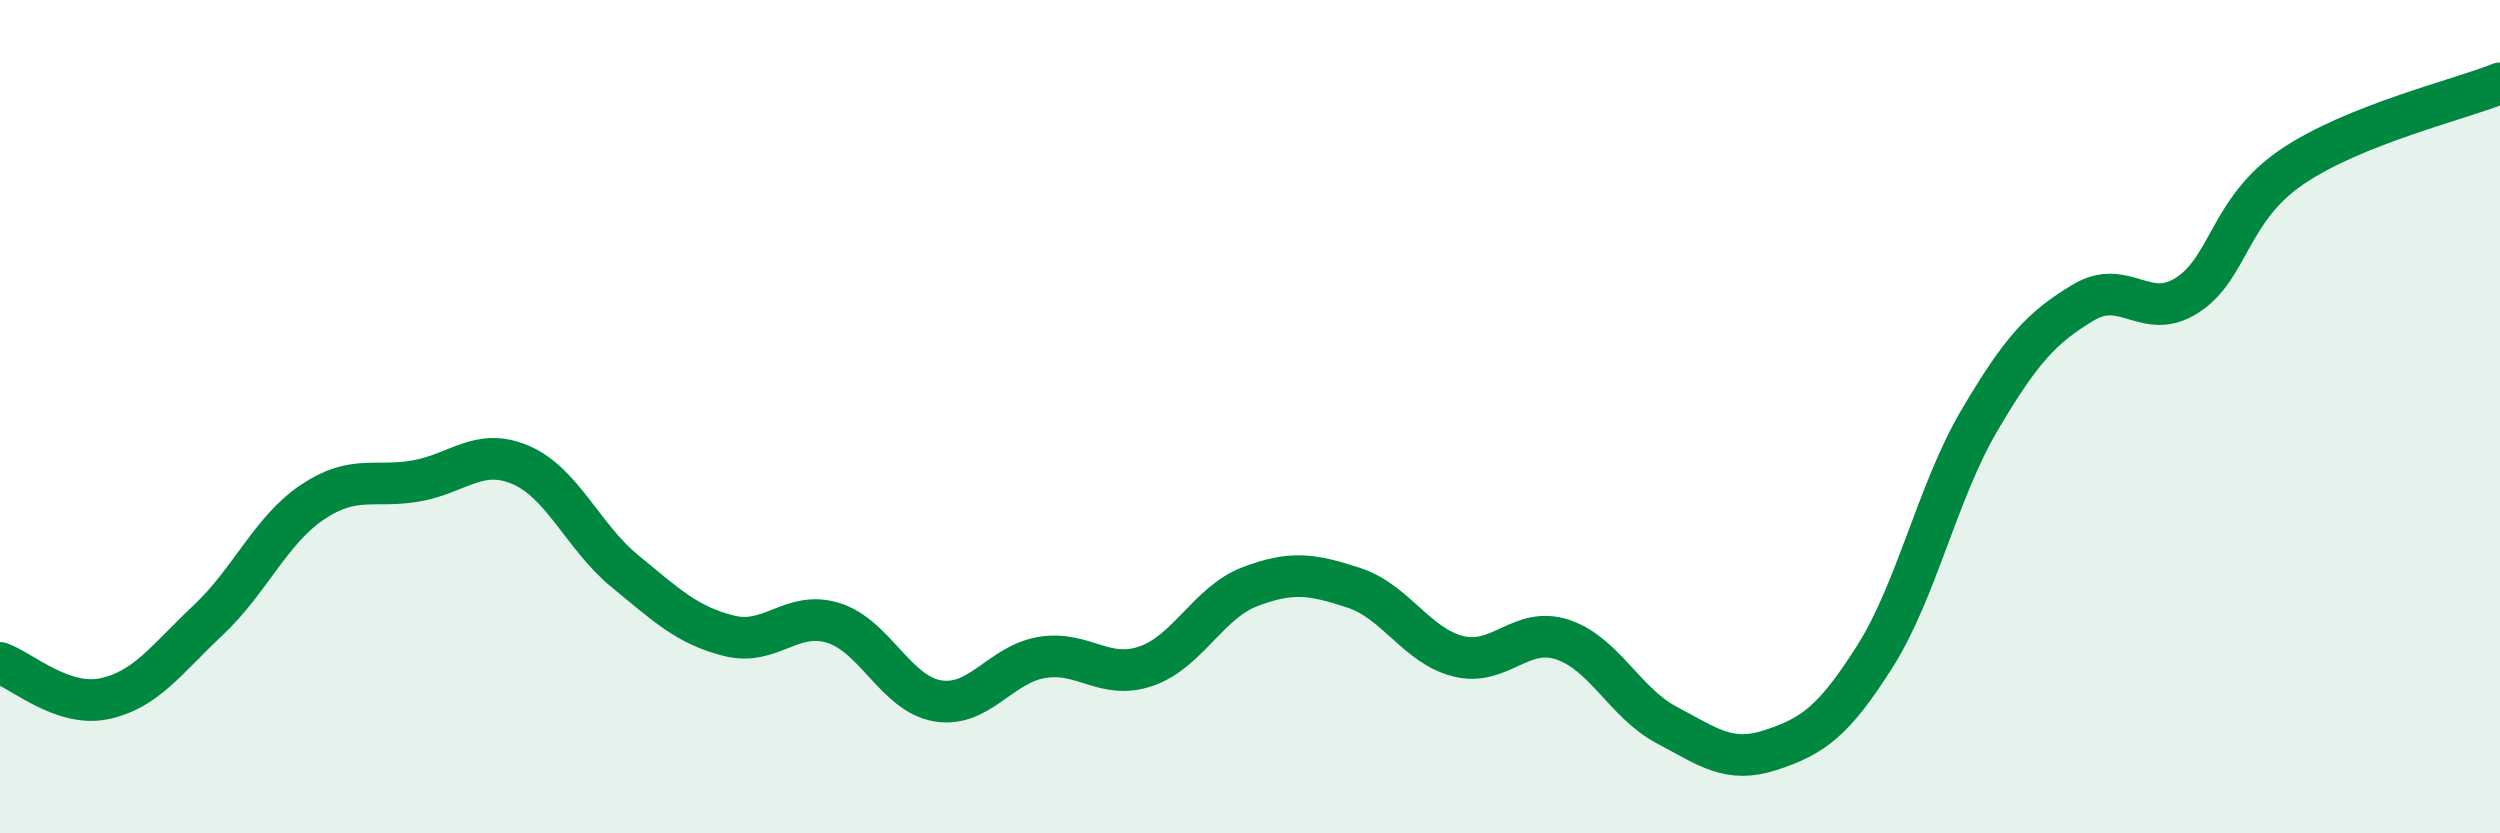
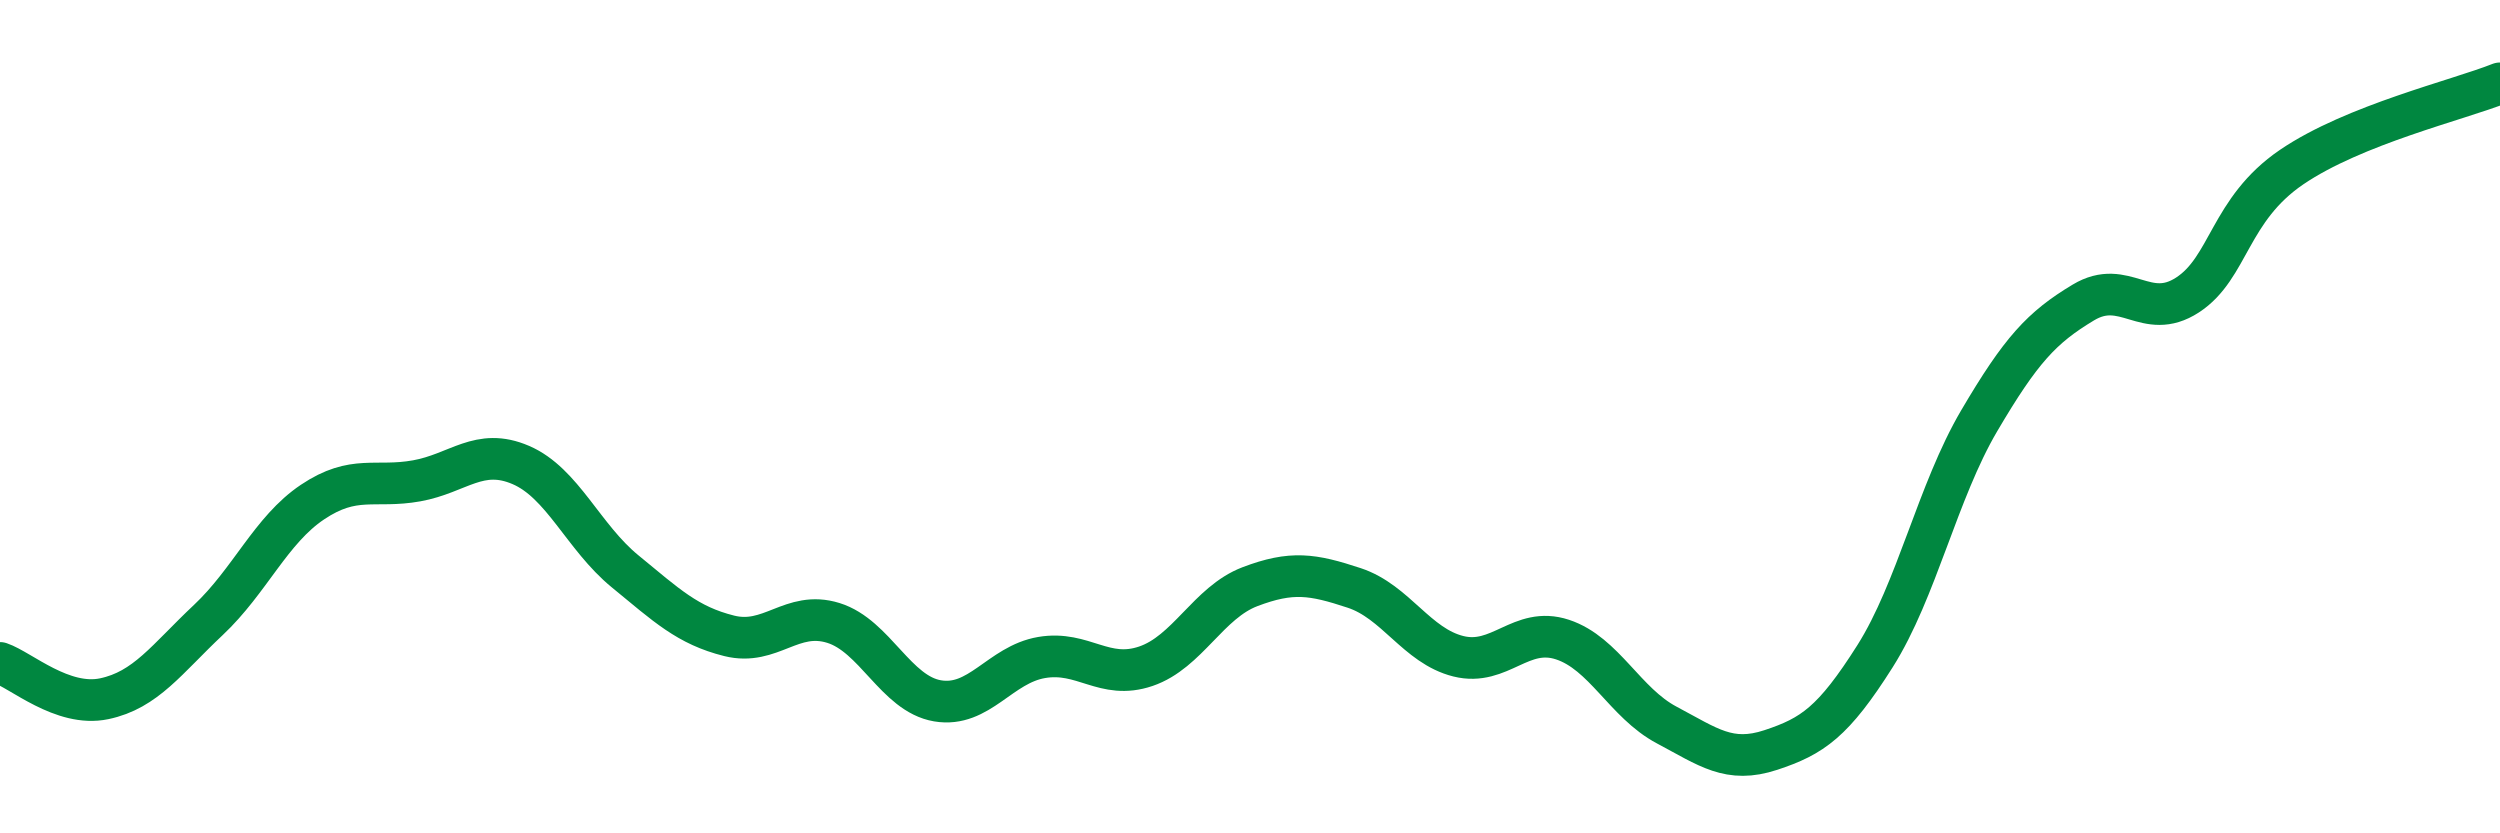
<svg xmlns="http://www.w3.org/2000/svg" width="60" height="20" viewBox="0 0 60 20">
-   <path d="M 0,15.91 C 0.5,16.08 1.5,16.98 2.5,16.77 C 3.5,16.56 4,15.82 5,14.88 C 6,13.94 6.5,12.72 7.5,12.05 C 8.5,11.38 9,11.72 10,11.54 C 11,11.36 11.5,10.73 12.5,11.16 C 13.5,11.59 14,12.89 15,13.71 C 16,14.53 16.5,15.01 17.5,15.26 C 18.5,15.51 19,14.64 20,14.95 C 21,15.26 21.5,16.65 22.5,16.82 C 23.5,16.99 24,15.95 25,15.78 C 26,15.61 26.5,16.33 27.5,15.99 C 28.5,15.65 29,14.46 30,14.08 C 31,13.7 31.5,13.78 32.5,14.11 C 33.5,14.44 34,15.5 35,15.75 C 36,16 36.5,15.02 37.5,15.35 C 38.5,15.68 39,16.87 40,17.4 C 41,17.93 41.5,18.33 42.5,18 C 43.5,17.67 44,17.33 45,15.75 C 46,14.17 46.5,11.8 47.5,10.1 C 48.5,8.4 49,7.86 50,7.26 C 51,6.66 51.5,7.73 52.5,7.08 C 53.5,6.43 53.5,5.03 55,4.01 C 56.5,2.99 59,2.4 60,2L60 20L0 20Z" fill="#008740" opacity="0.1" stroke-linecap="round" stroke-linejoin="round" />
  <path d="M 0,15.91 C 0.5,16.08 1.5,16.98 2.5,16.77 C 3.5,16.56 4,15.82 5,14.88 C 6,13.94 6.5,12.72 7.5,12.05 C 8.5,11.38 9,11.72 10,11.54 C 11,11.36 11.5,10.73 12.5,11.16 C 13.5,11.59 14,12.89 15,13.71 C 16,14.53 16.5,15.01 17.5,15.26 C 18.5,15.51 19,14.64 20,14.95 C 21,15.26 21.5,16.65 22.5,16.82 C 23.5,16.99 24,15.95 25,15.78 C 26,15.61 26.5,16.33 27.5,15.99 C 28.5,15.65 29,14.46 30,14.08 C 31,13.7 31.5,13.78 32.5,14.11 C 33.5,14.44 34,15.5 35,15.75 C 36,16 36.5,15.02 37.5,15.35 C 38.5,15.68 39,16.87 40,17.4 C 41,17.93 41.5,18.33 42.5,18 C 43.5,17.67 44,17.33 45,15.75 C 46,14.17 46.5,11.8 47.5,10.1 C 48.5,8.4 49,7.86 50,7.26 C 51,6.66 51.5,7.73 52.5,7.08 C 53.5,6.43 53.5,5.03 55,4.01 C 56.5,2.99 59,2.4 60,2" stroke="#008740" stroke-width="1" fill="none" stroke-linecap="round" stroke-linejoin="round" />
</svg>